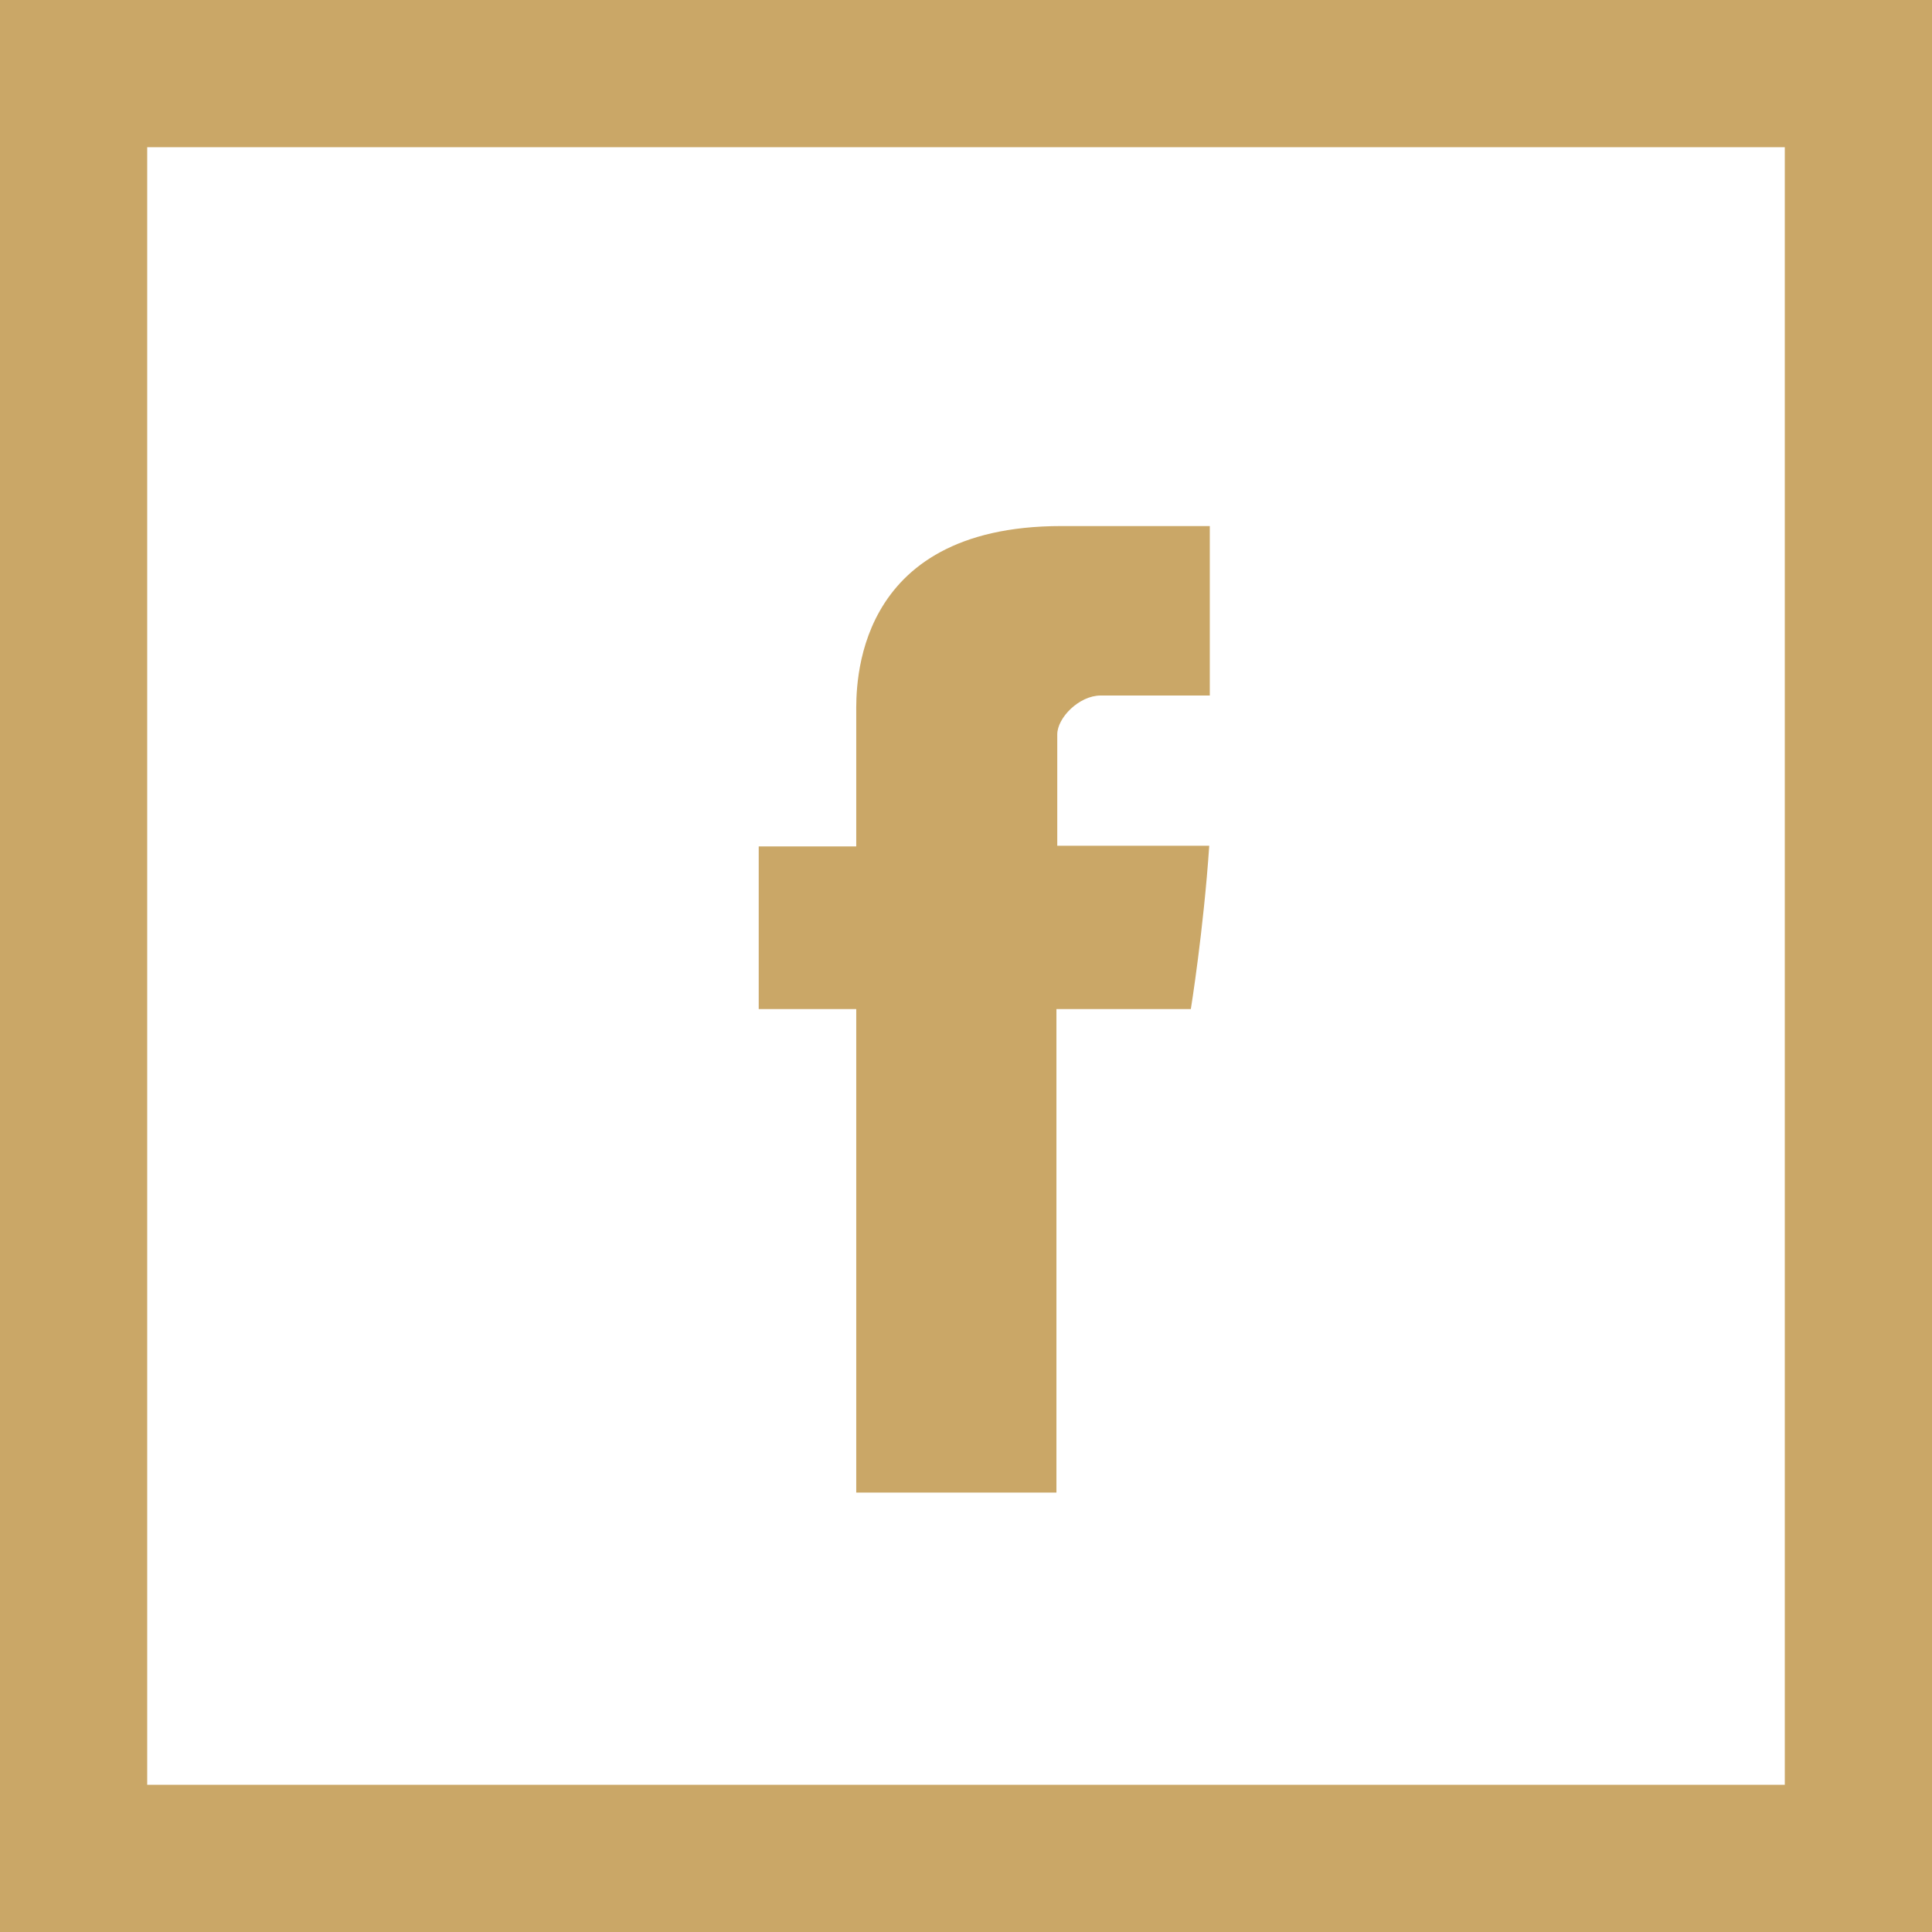
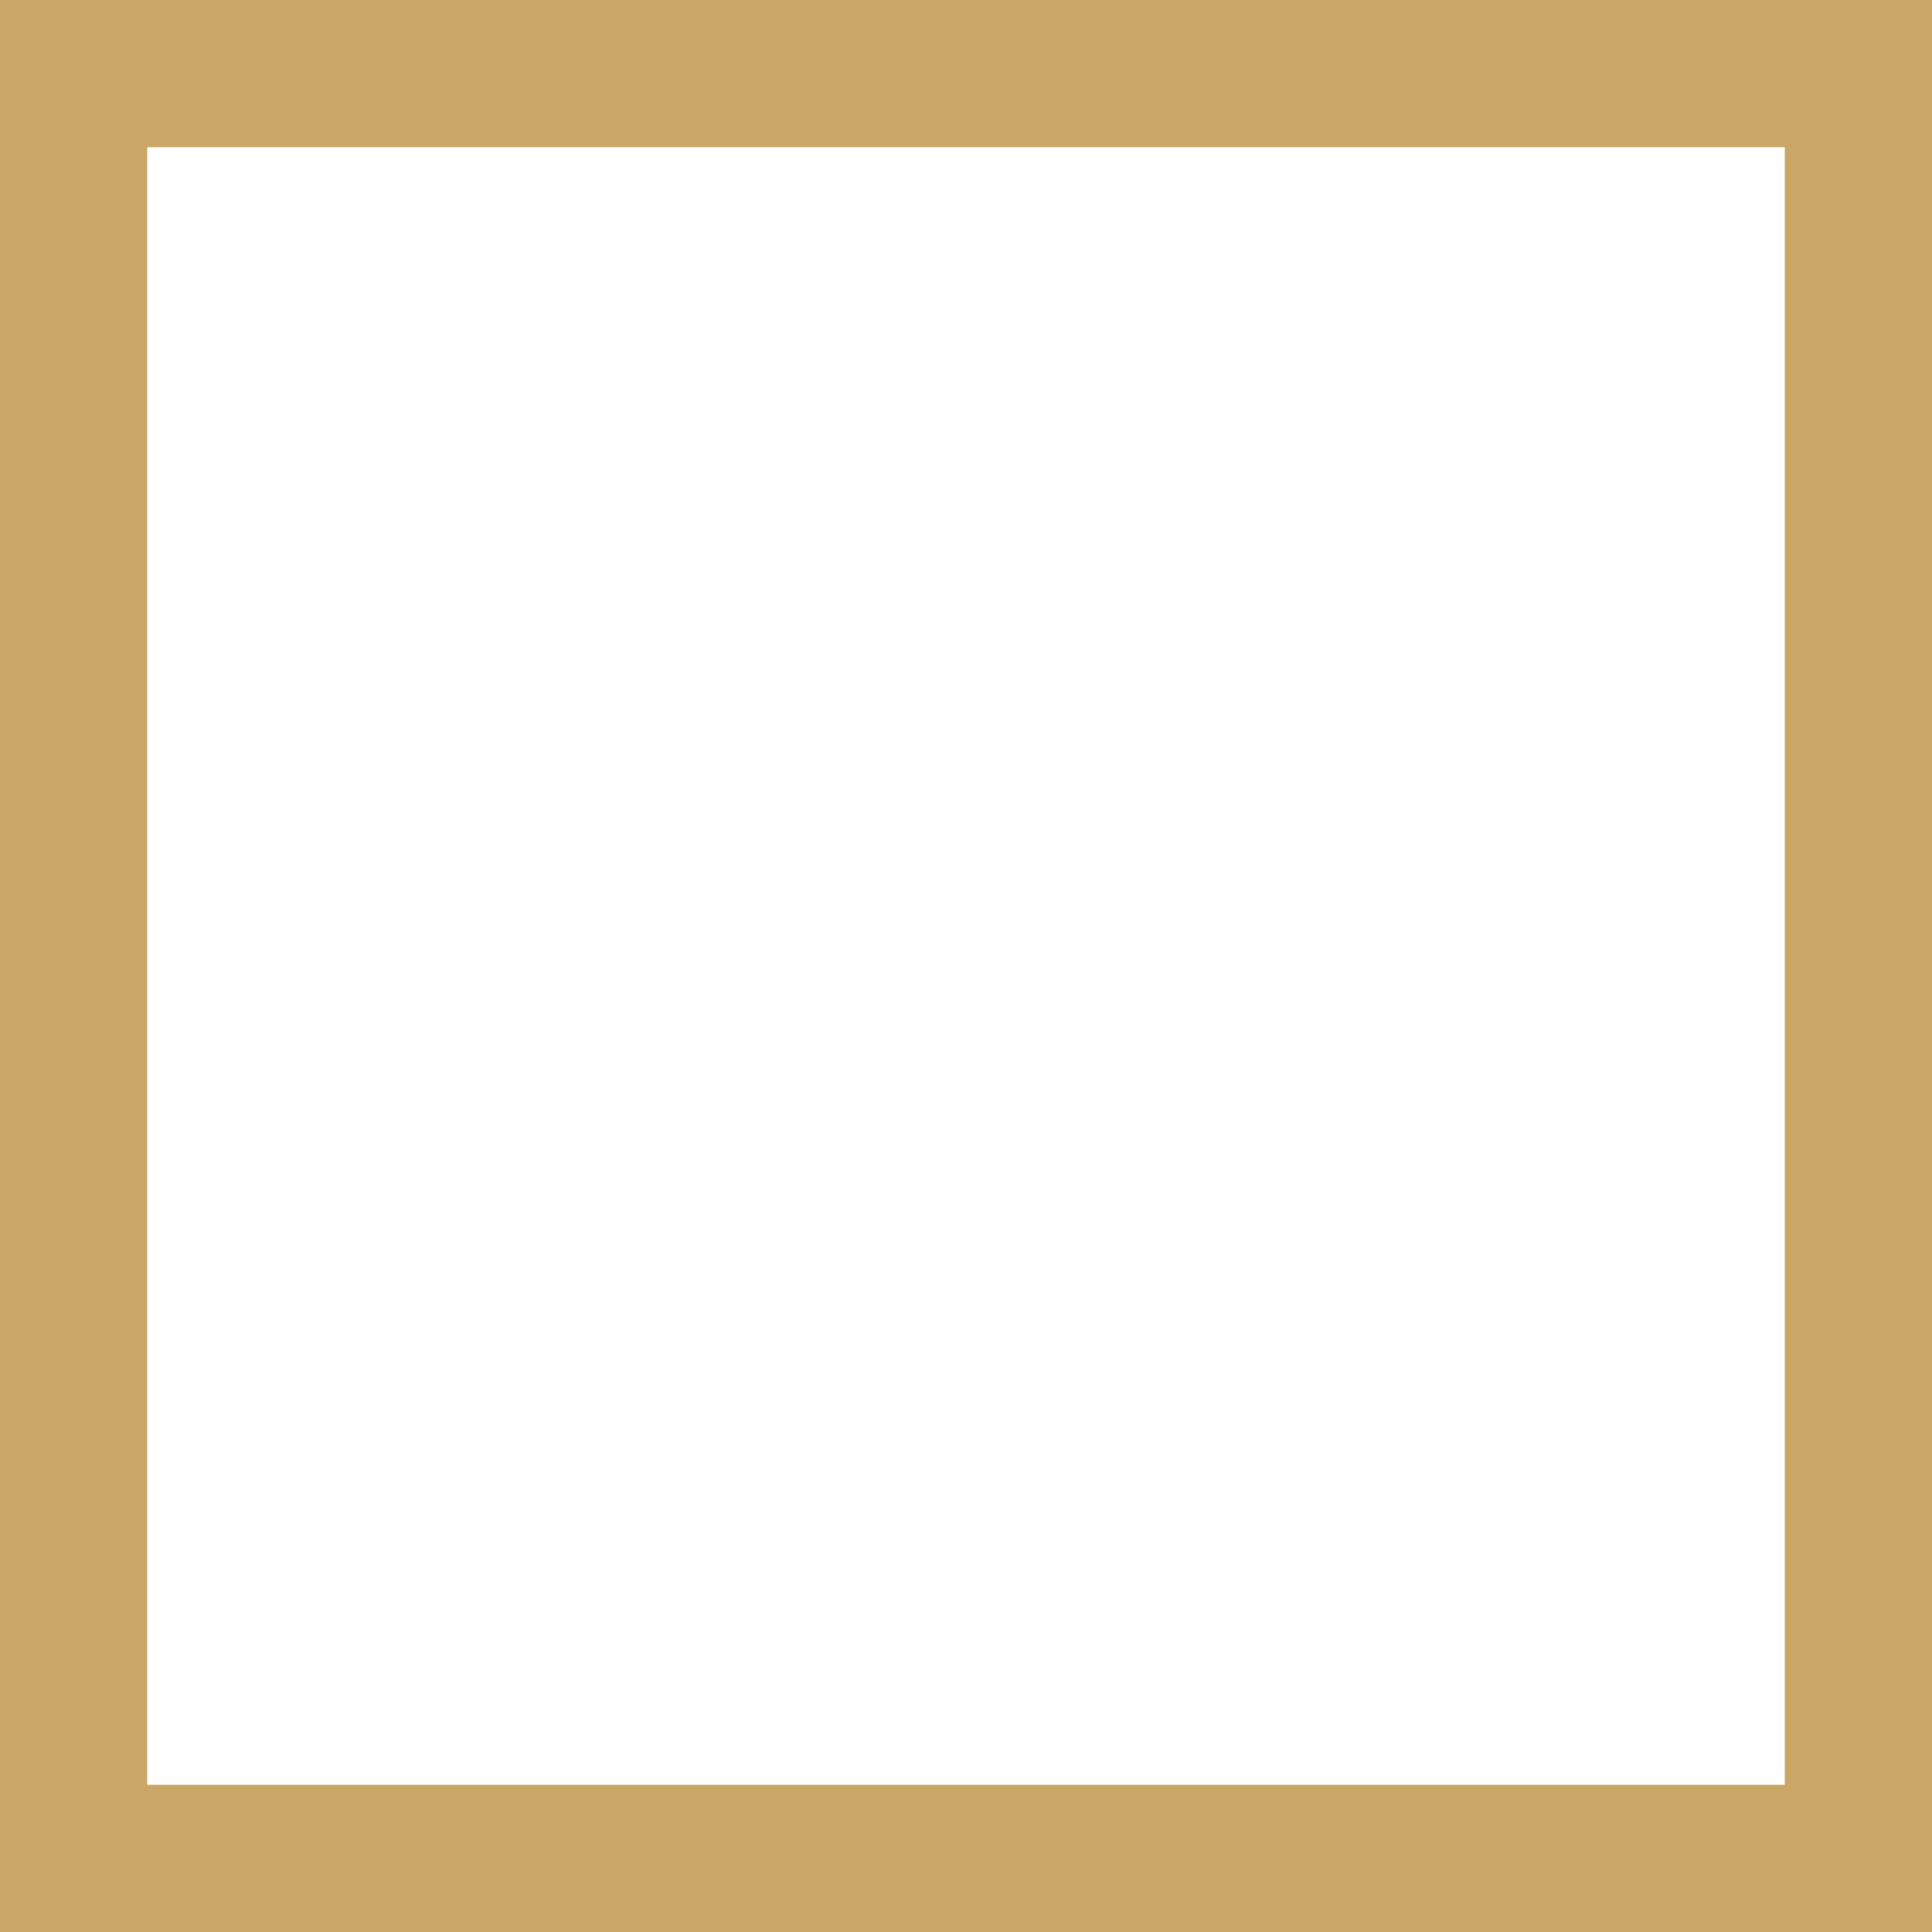
<svg xmlns="http://www.w3.org/2000/svg" viewBox="0 0 210 210">
  <defs>
    <style>.cls-1{fill:#caa767;}</style>
  </defs>
  <title>Datový zdroj 2</title>
  <g id="Vrstva_2" data-name="Vrstva 2">
    <g id="Vrstva_1-2" data-name="Vrstva 1">
-       <path class="cls-1" d="M93.07,77.53V92H82.47v17.68h10.6v52.56h21.76V109.68h14.61s1.37-8.48,2-17.75H114.92V79.83c0-1.81,2.37-4.23,4.72-4.23H131.5V57.18H115.37c-22.84,0-22.3,17.7-22.3,20.35Zm0,0" />
      <path class="cls-1" d="M210,210H0V0H210ZM16,194H194V16H16Z" />
    </g>
  </g>
</svg>